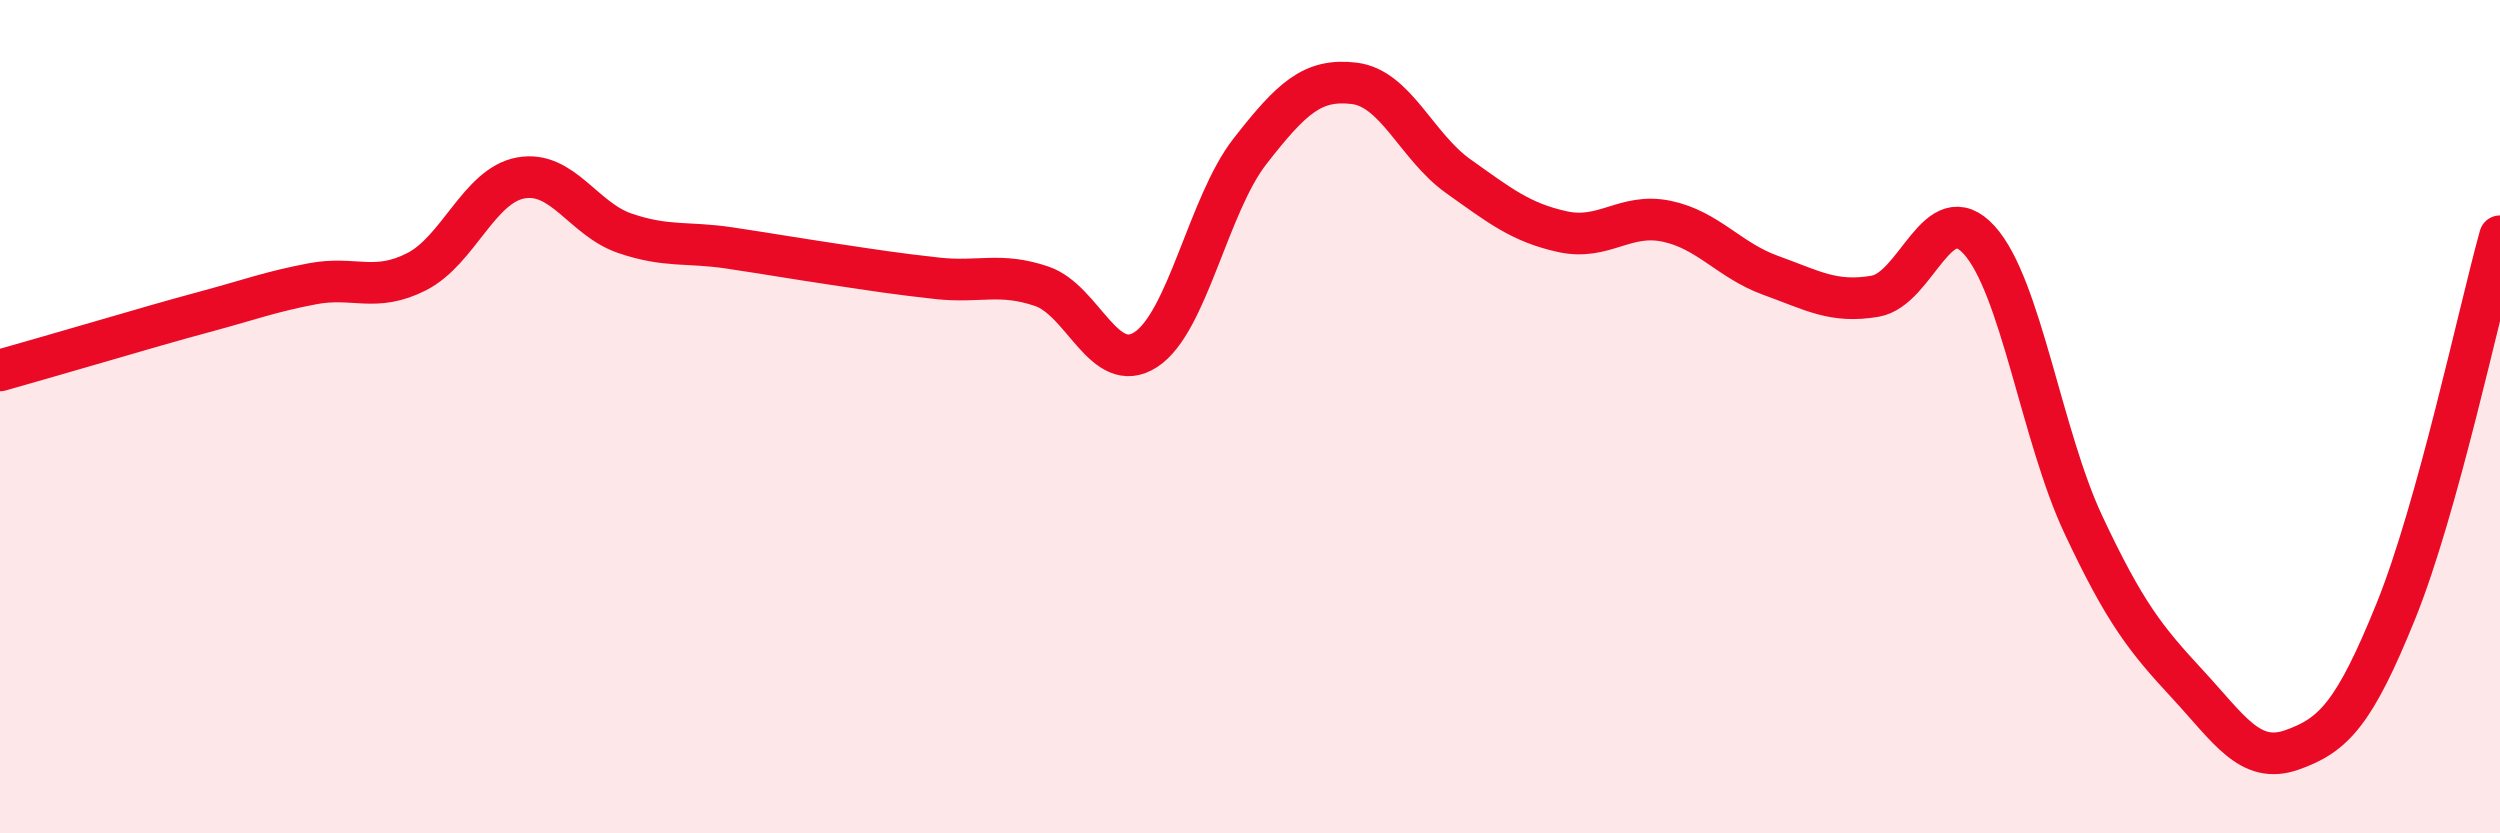
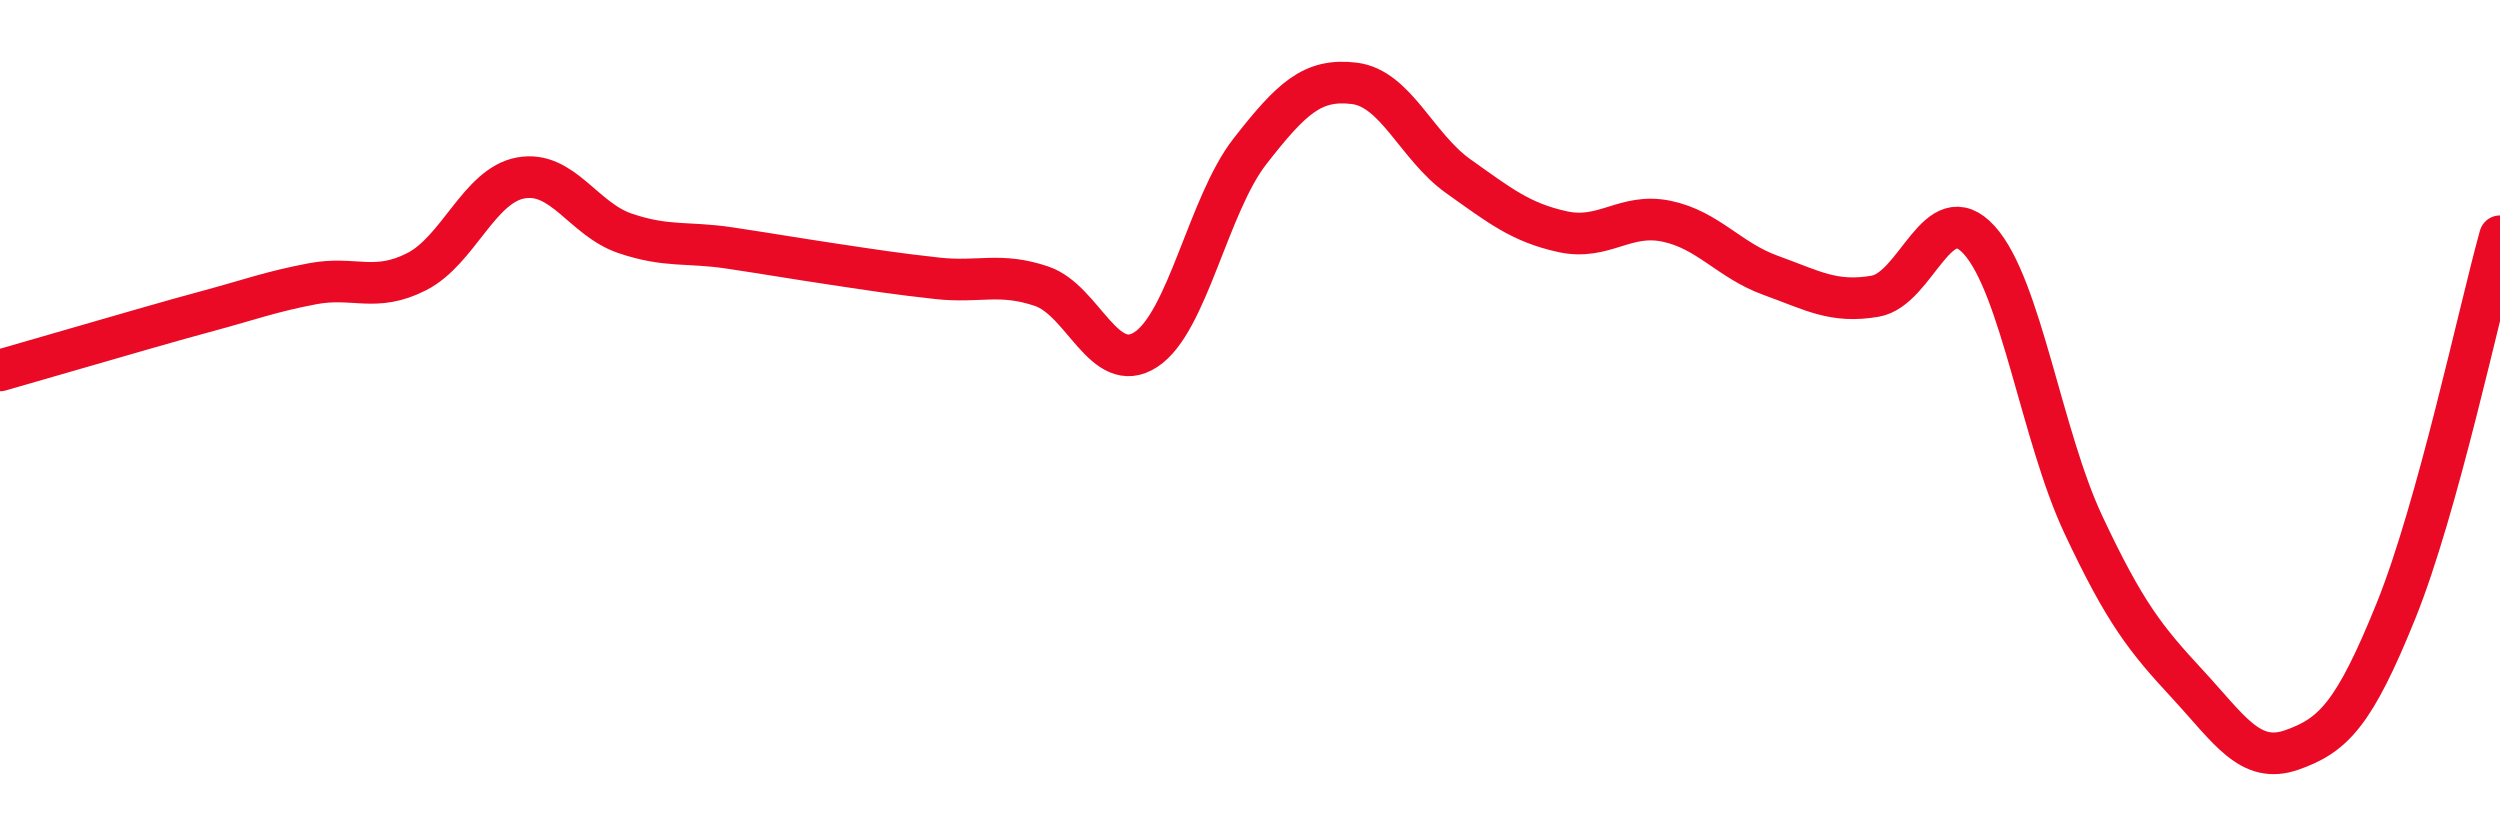
<svg xmlns="http://www.w3.org/2000/svg" width="60" height="20" viewBox="0 0 60 20">
-   <path d="M 0,8.89 C 0.5,8.75 1.5,8.46 2.5,8.17 C 3.5,7.88 4,7.73 5,7.46 C 6,7.19 6.5,7 7.5,6.81 C 8.5,6.62 9,7.03 10,6.52 C 11,6.01 11.5,4.45 12.5,4.27 C 13.5,4.09 14,5.26 15,5.6 C 16,5.94 16.5,5.8 17.5,5.95 C 18.5,6.1 19,6.19 20,6.34 C 21,6.49 21.5,6.57 22.5,6.68 C 23.5,6.79 24,6.53 25,6.87 C 26,7.21 26.5,9.04 27.5,8.39 C 28.5,7.74 29,4.91 30,3.63 C 31,2.35 31.5,1.88 32.5,2 C 33.5,2.12 34,3.52 35,4.23 C 36,4.94 36.5,5.34 37.5,5.56 C 38.5,5.78 39,5.1 40,5.31 C 41,5.52 41.5,6.25 42.5,6.61 C 43.5,6.97 44,7.28 45,7.11 C 46,6.94 46.5,4.66 47.5,5.76 C 48.5,6.86 49,10.46 50,12.59 C 51,14.72 51.5,15.34 52.5,16.42 C 53.5,17.5 54,18.35 55,18 C 56,17.65 56.5,17.14 57.5,14.67 C 58.5,12.2 59.5,7.47 60,5.67L60 20L0 20Z" fill="#EB0A25" opacity="0.1" stroke-linecap="round" stroke-linejoin="round" />
-   <path d="M 0,8.89 C 0.5,8.75 1.5,8.46 2.5,8.17 C 3.5,7.88 4,7.73 5,7.46 C 6,7.19 6.5,7 7.5,6.81 C 8.5,6.62 9,7.03 10,6.52 C 11,6.01 11.5,4.45 12.5,4.27 C 13.5,4.09 14,5.26 15,5.6 C 16,5.94 16.5,5.8 17.5,5.95 C 18.5,6.1 19,6.19 20,6.34 C 21,6.49 21.5,6.57 22.5,6.68 C 23.5,6.79 24,6.53 25,6.87 C 26,7.21 26.5,9.04 27.5,8.39 C 28.5,7.74 29,4.91 30,3.63 C 31,2.35 31.5,1.88 32.5,2 C 33.5,2.12 34,3.52 35,4.23 C 36,4.94 36.5,5.34 37.5,5.56 C 38.5,5.78 39,5.1 40,5.31 C 41,5.52 41.5,6.25 42.5,6.61 C 43.5,6.97 44,7.28 45,7.11 C 46,6.94 46.5,4.66 47.5,5.76 C 48.5,6.86 49,10.46 50,12.59 C 51,14.72 51.5,15.34 52.5,16.42 C 53.5,17.5 54,18.35 55,18 C 56,17.65 56.5,17.14 57.5,14.67 C 58.5,12.2 59.5,7.47 60,5.67" stroke="#EB0A25" stroke-width="1" fill="none" stroke-linecap="round" stroke-linejoin="round" />
+   <path d="M 0,8.89 C 3.5,7.88 4,7.73 5,7.46 C 6,7.19 6.5,7 7.5,6.81 C 8.5,6.62 9,7.03 10,6.52 C 11,6.01 11.5,4.45 12.5,4.27 C 13.5,4.09 14,5.26 15,5.6 C 16,5.94 16.5,5.8 17.5,5.95 C 18.5,6.1 19,6.19 20,6.34 C 21,6.49 21.5,6.57 22.5,6.68 C 23.5,6.79 24,6.53 25,6.87 C 26,7.21 26.5,9.04 27.5,8.39 C 28.5,7.74 29,4.91 30,3.63 C 31,2.35 31.5,1.88 32.5,2 C 33.5,2.12 34,3.52 35,4.23 C 36,4.94 36.5,5.34 37.5,5.56 C 38.5,5.78 39,5.1 40,5.31 C 41,5.52 41.5,6.25 42.5,6.61 C 43.5,6.97 44,7.28 45,7.11 C 46,6.94 46.5,4.66 47.5,5.76 C 48.5,6.86 49,10.46 50,12.59 C 51,14.72 51.5,15.34 52.5,16.42 C 53.5,17.5 54,18.35 55,18 C 56,17.65 56.5,17.14 57.5,14.67 C 58.5,12.2 59.5,7.47 60,5.67" stroke="#EB0A25" stroke-width="1" fill="none" stroke-linecap="round" stroke-linejoin="round" />
</svg>